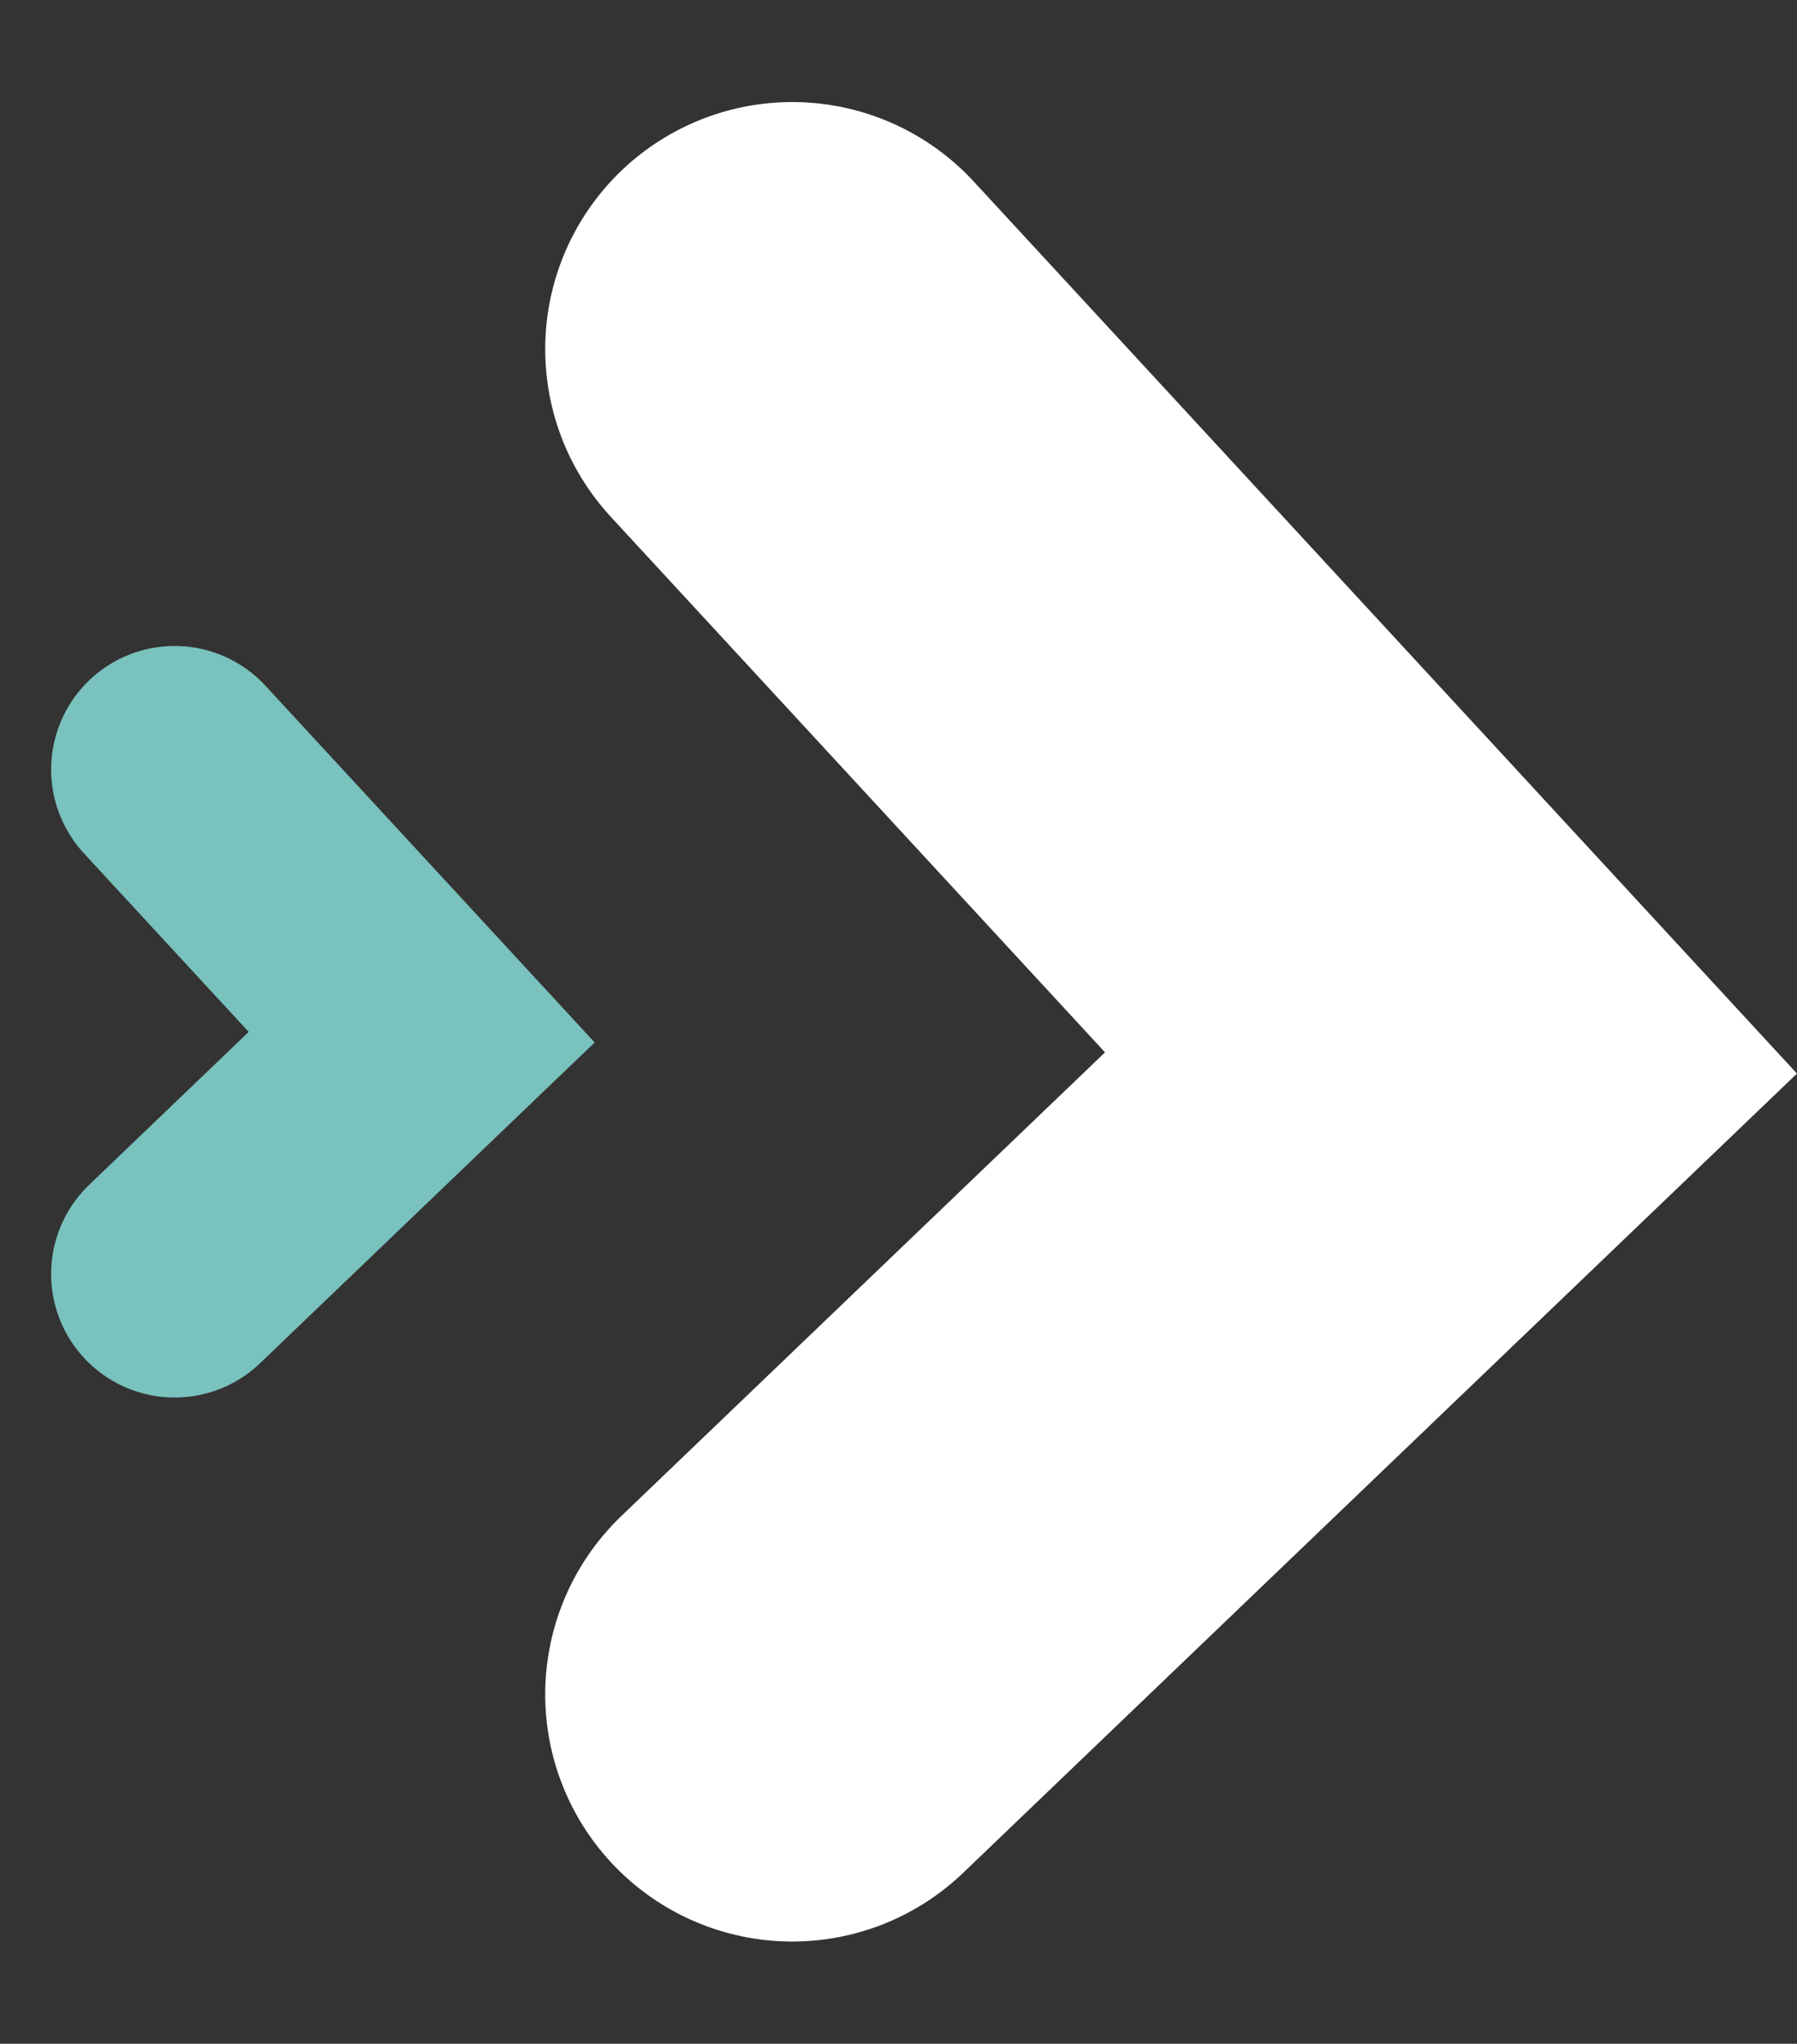
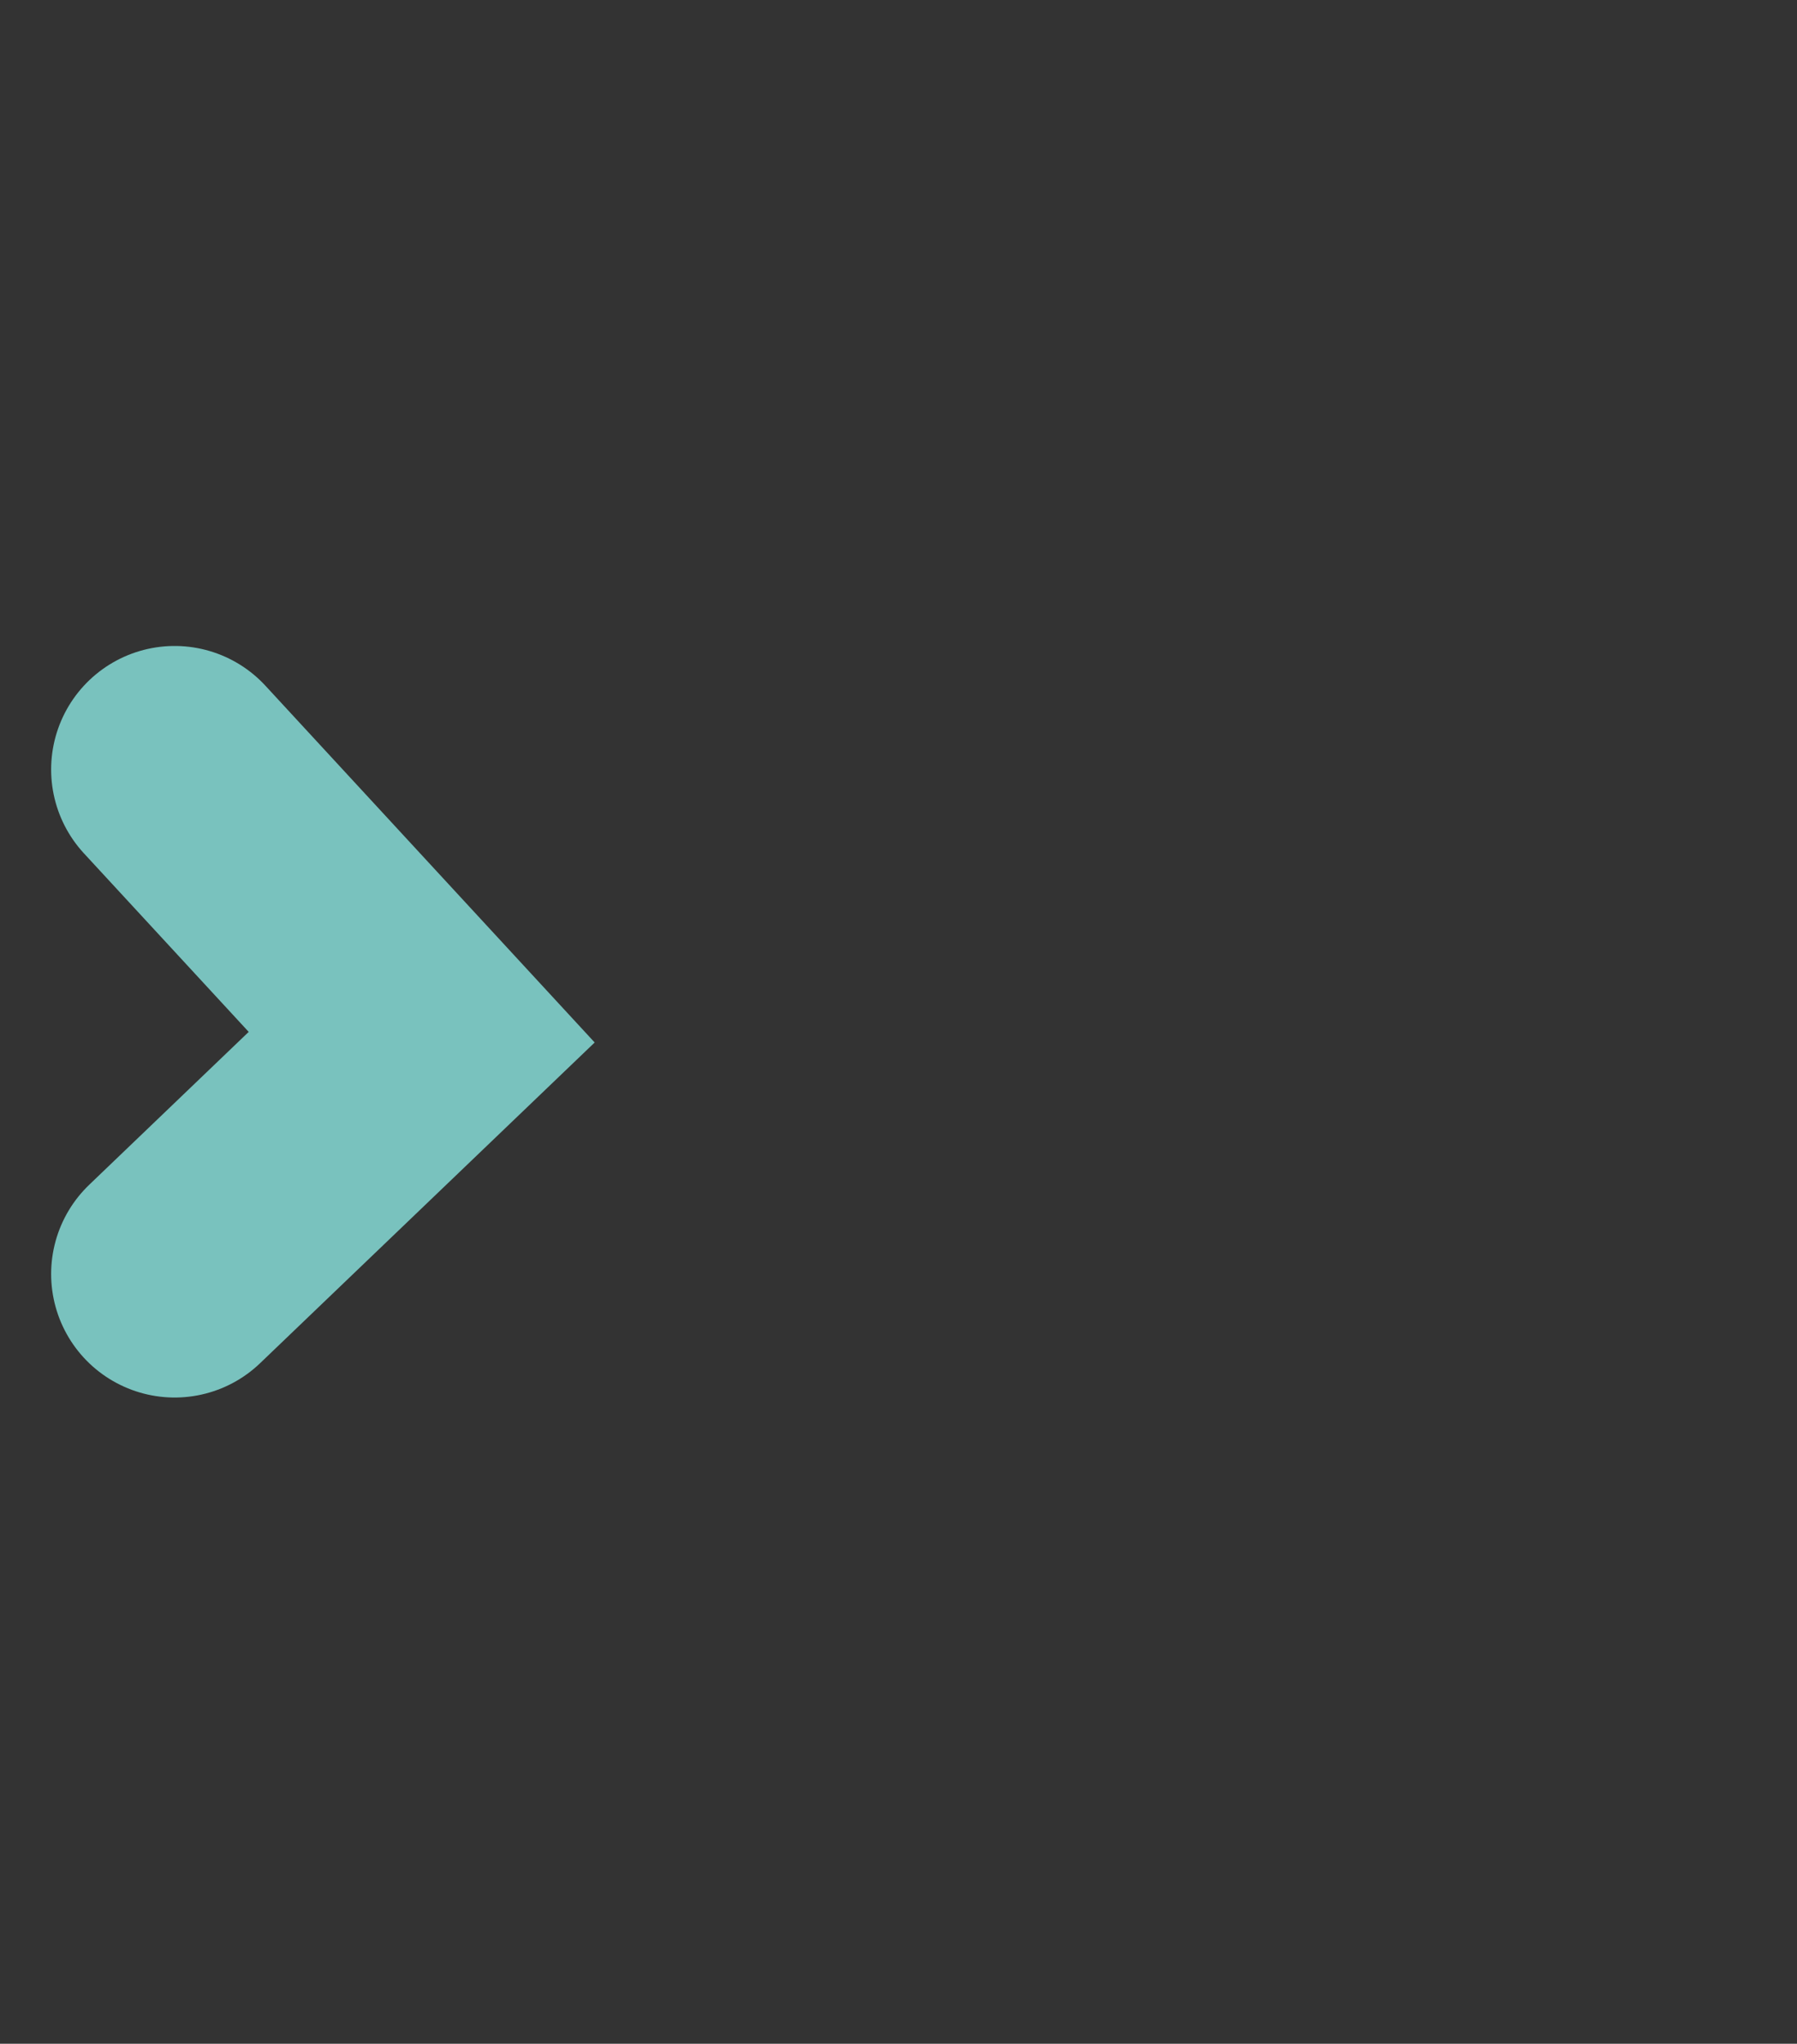
<svg xmlns="http://www.w3.org/2000/svg" width="21.823" height="24.814" viewBox="0 0 21.823 24.814">
  <rect x="0" y="0" width="21.823" height="24.814" fill="#333333" stroke="none" />
  <g id="Group_5113" data-name="Group 5113" transform="translate(-178.379 -17.094)">
-     <path id="Path_4518" data-name="Path 4518" d="M7044,817.333l8,8.667-8,7.667" transform="translate(-6856 -796)" fill="none" stroke="#fff" stroke-linecap="round" stroke-width="6" />
    <path id="Path_4519" data-name="Path 4519" d="M7044,817.333l3,3.25-3,2.875" transform="translate(-6863.5 -790.896)" fill="none" stroke="#79c2be" stroke-linecap="round" stroke-width="3" />
  </g>
</svg>